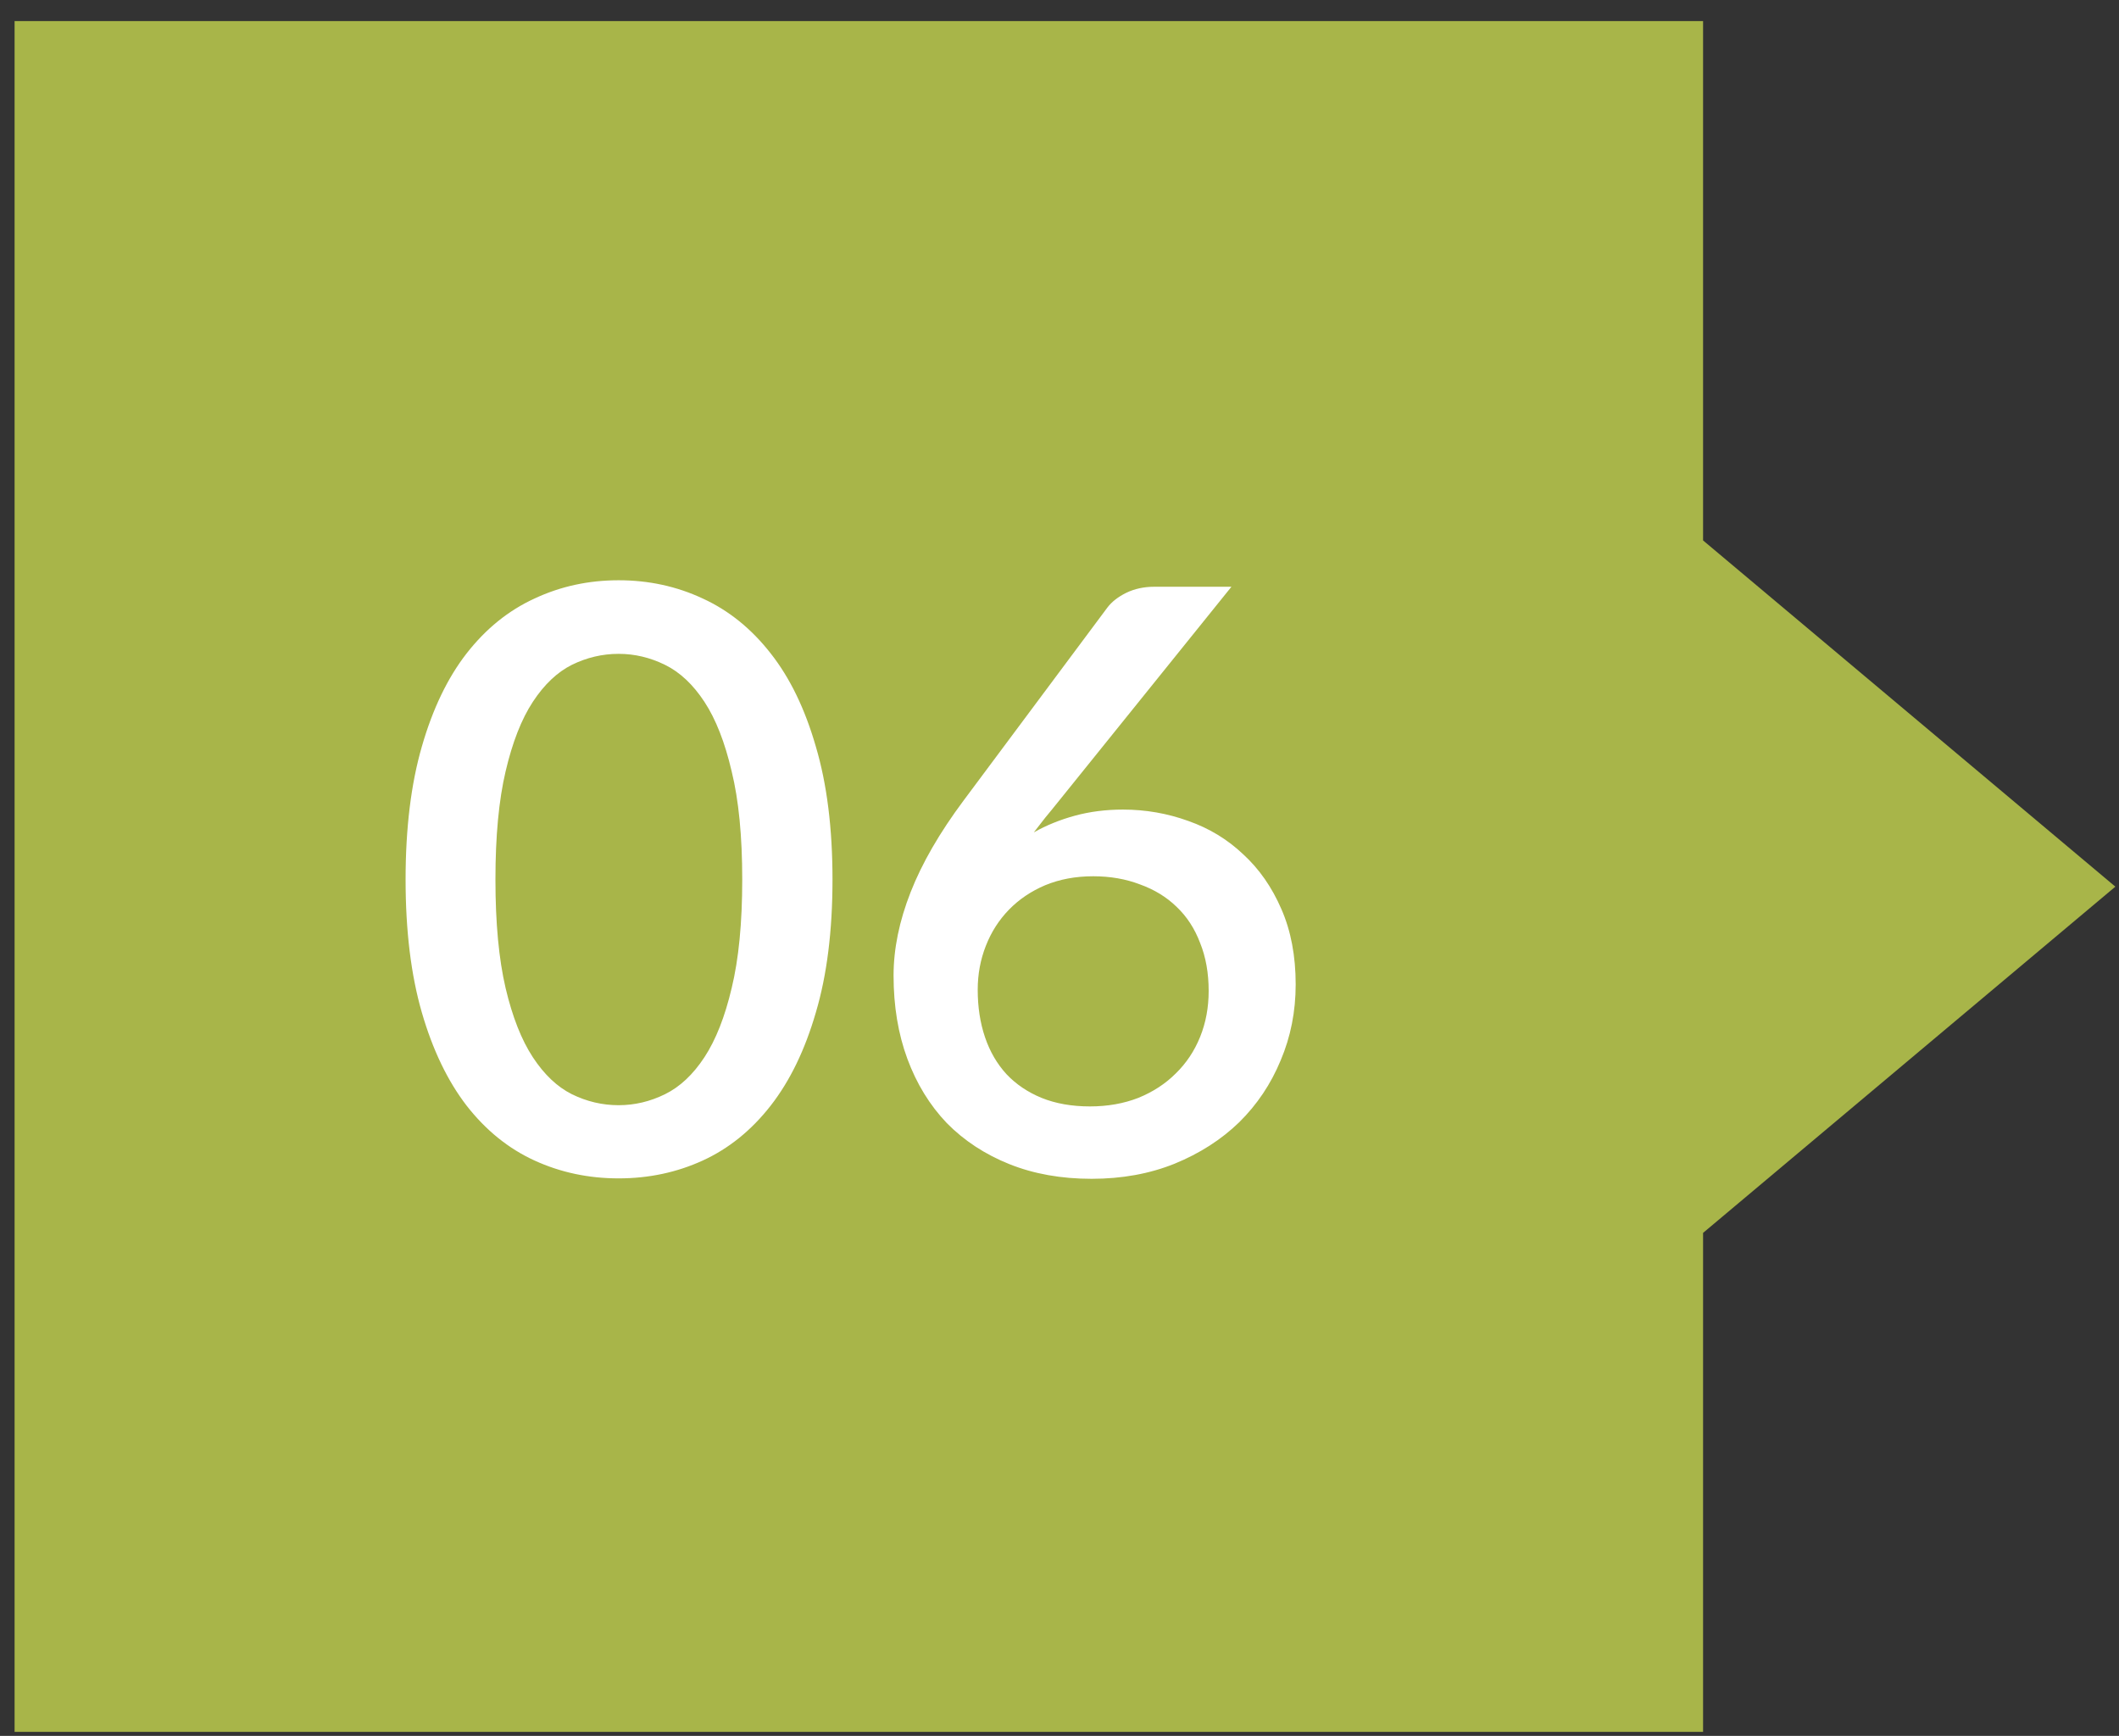
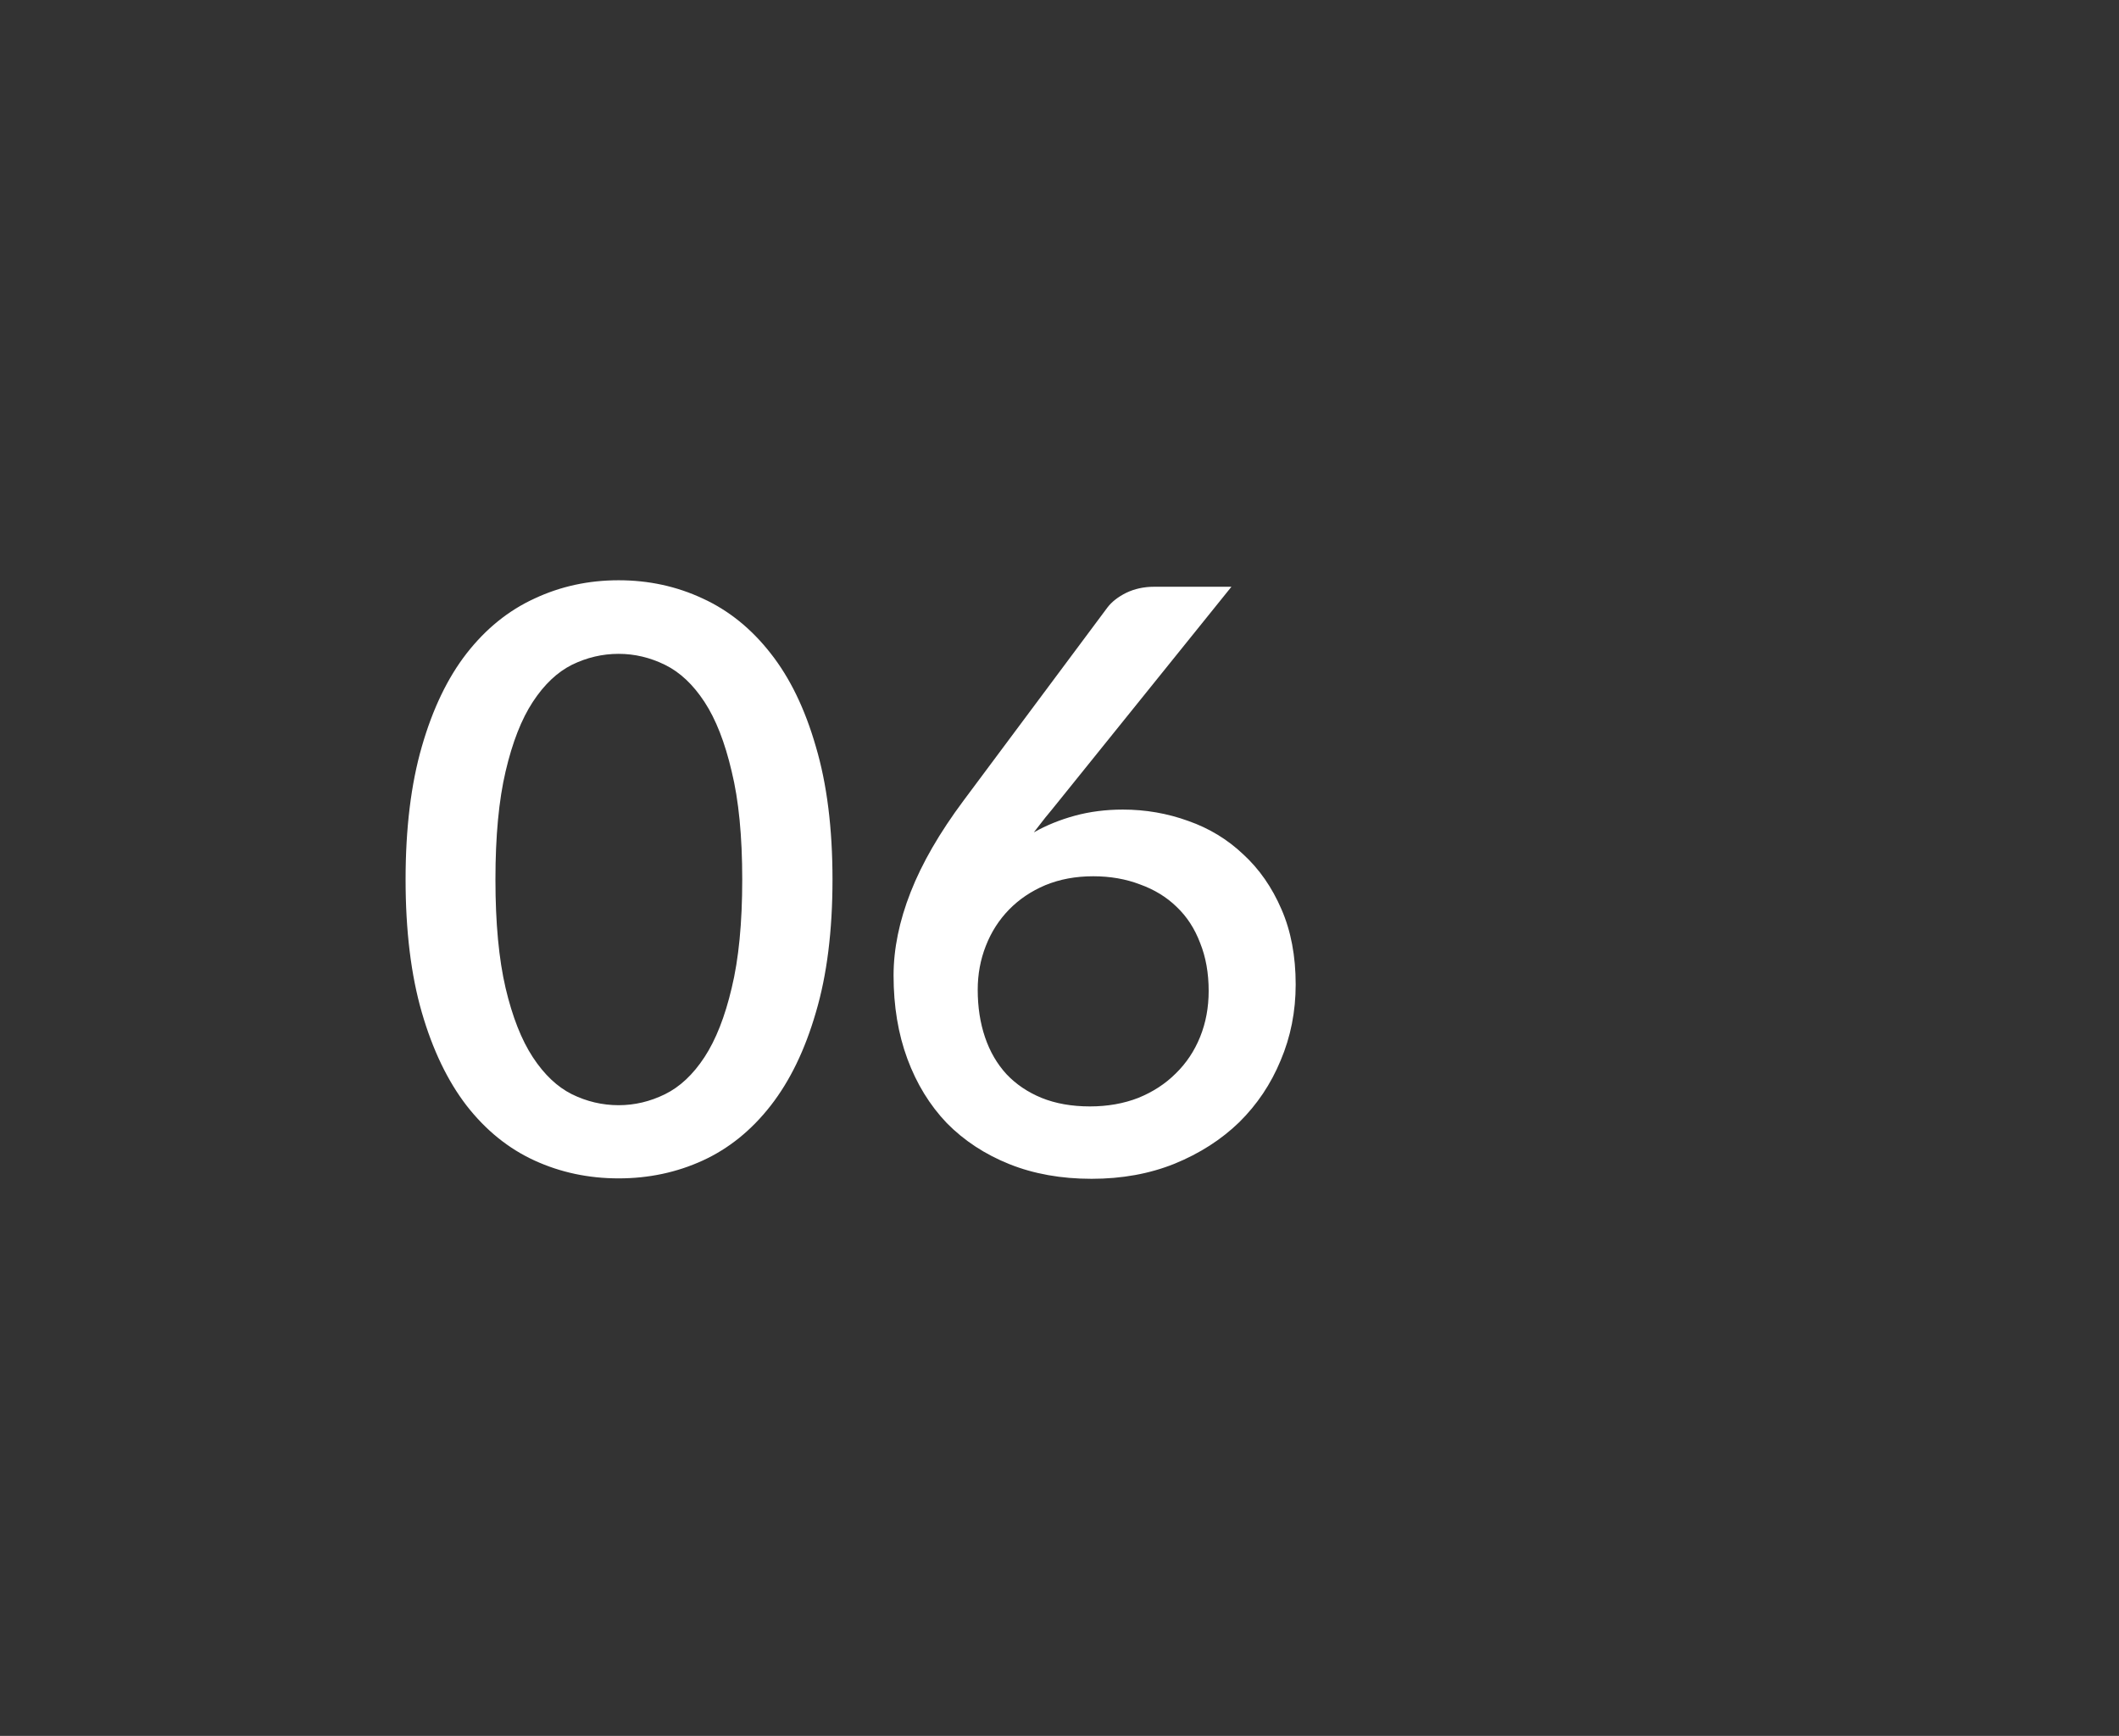
<svg xmlns="http://www.w3.org/2000/svg" width="94" height="77" viewBox="0 0 94 77" fill="none">
  <rect x="0" y="0" width="94" height="77" fill="#333333" stroke="none" />
-   <path d="M75.549 0.935H0.647V76.822H75.549V54.688L93.838 39.33L75.549 23.972V0.935Z" fill="#A8B549" />
  <path d="M36.93 39.014C36.93 41.286 36.684 43.252 36.191 44.912C35.71 46.571 35.042 47.948 34.189 49.042C33.335 50.136 32.331 50.948 31.177 51.477C30.022 52.006 28.778 52.27 27.443 52.27C26.108 52.27 24.864 52.006 23.71 51.477C22.555 50.948 21.551 50.136 20.698 49.042C19.856 47.948 19.194 46.571 18.713 44.912C18.233 43.252 17.992 41.286 17.992 39.014C17.992 36.741 18.233 34.775 18.713 33.116C19.194 31.444 19.856 30.068 20.698 28.985C21.551 27.891 22.555 27.08 23.71 26.55C24.864 26.009 26.108 25.739 27.443 25.739C28.778 25.739 30.022 26.009 31.177 26.55C32.331 27.08 33.335 27.891 34.189 28.985C35.042 30.068 35.71 31.444 36.191 33.116C36.684 34.775 36.93 36.741 36.93 39.014ZM32.926 39.014C32.926 37.09 32.77 35.491 32.457 34.216C32.157 32.929 31.754 31.901 31.249 31.132C30.744 30.362 30.161 29.815 29.499 29.49C28.838 29.166 28.153 29.003 27.443 29.003C26.722 29.003 26.03 29.166 25.369 29.49C24.72 29.815 24.142 30.362 23.637 31.132C23.132 31.901 22.73 32.929 22.429 34.216C22.128 35.491 21.978 37.09 21.978 39.014C21.978 40.938 22.128 42.543 22.429 43.83C22.73 45.104 23.132 46.126 23.637 46.896C24.142 47.665 24.72 48.212 25.369 48.537C26.03 48.862 26.722 49.024 27.443 49.024C28.153 49.024 28.838 48.862 29.499 48.537C30.161 48.212 30.744 47.665 31.249 46.896C31.754 46.126 32.157 45.104 32.457 43.83C32.77 42.543 32.926 40.938 32.926 39.014ZM48.35 49.078C49.132 49.078 49.847 48.952 50.497 48.699C51.146 48.435 51.699 48.074 52.156 47.617C52.625 47.16 52.986 46.619 53.238 45.994C53.491 45.369 53.617 44.689 53.617 43.956C53.617 43.162 53.491 42.453 53.238 41.827C52.998 41.19 52.649 40.655 52.192 40.222C51.747 39.789 51.206 39.459 50.569 39.23C49.944 38.99 49.252 38.869 48.495 38.869C47.713 38.869 47.004 39.002 46.366 39.266C45.741 39.531 45.206 39.892 44.761 40.348C44.316 40.805 43.973 41.34 43.733 41.954C43.492 42.567 43.372 43.216 43.372 43.902C43.372 44.671 43.48 45.375 43.697 46.012C43.913 46.649 44.232 47.196 44.653 47.653C45.074 48.098 45.591 48.447 46.204 48.699C46.829 48.952 47.545 49.078 48.35 49.078ZM46.925 35.587C46.733 35.827 46.547 36.056 46.366 36.272C46.198 36.489 46.03 36.705 45.861 36.922C46.414 36.609 47.022 36.362 47.683 36.182C48.344 36.002 49.054 35.911 49.811 35.911C50.821 35.911 51.789 36.08 52.715 36.416C53.641 36.741 54.453 37.234 55.15 37.895C55.859 38.545 56.425 39.356 56.845 40.33C57.266 41.292 57.477 42.405 57.477 43.667C57.477 44.87 57.254 45.994 56.809 47.04C56.377 48.086 55.763 49 54.97 49.782C54.176 50.551 53.22 51.164 52.102 51.621C50.996 52.066 49.769 52.289 48.422 52.289C47.076 52.289 45.861 52.072 44.779 51.639C43.697 51.206 42.771 50.599 42.001 49.818C41.244 49.024 40.661 48.074 40.252 46.968C39.843 45.862 39.639 44.629 39.639 43.27C39.639 42.092 39.891 40.859 40.396 39.573C40.901 38.286 41.683 36.934 42.741 35.515L49.126 26.947C49.318 26.695 49.595 26.478 49.956 26.298C50.328 26.118 50.743 26.027 51.2 26.027H54.627L46.925 35.587Z" fill="white" />
</svg>